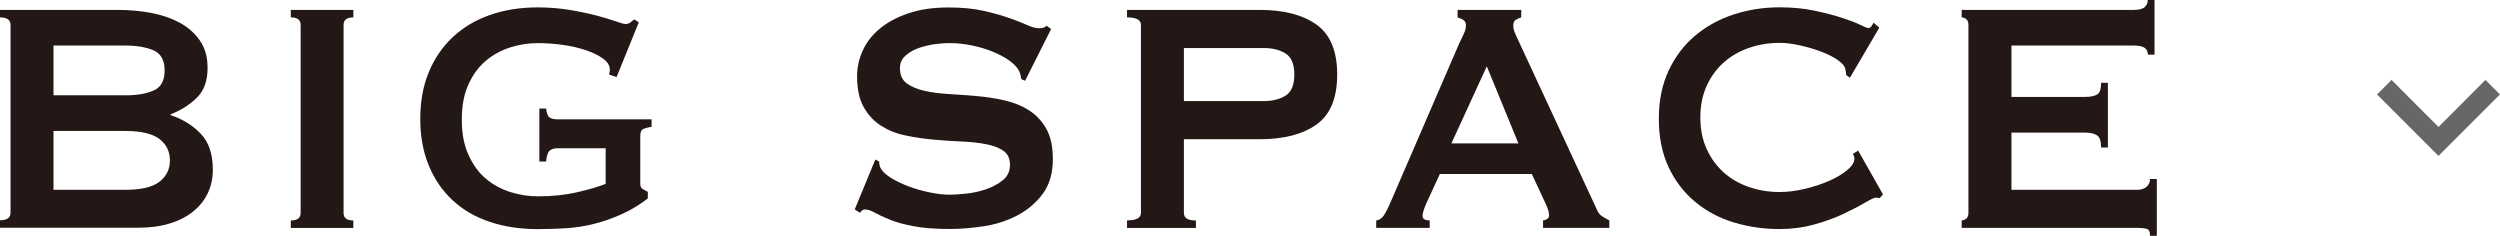
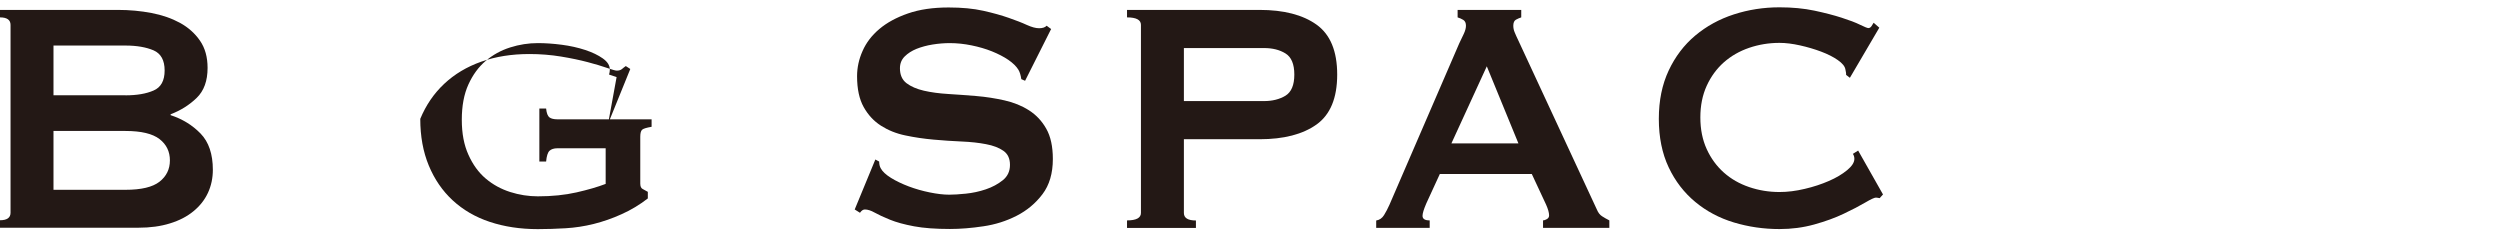
<svg xmlns="http://www.w3.org/2000/svg" id="_レイヤー_1" width="317.83" height="30" viewBox="0 0 317.83 30">
  <defs>
    <style>.cls-1{fill:#231815;}.cls-2{fill:#040000;}.cls-3{opacity:.6;}</style>
  </defs>
  <g id="MDI_chevron-down" class="cls-3">
-     <path id="Path_chevron-down" class="cls-2" d="M304.04,10.16l5.97,5.98,5.97-5.98,1.84,1.85-7.81,7.81-7.81-7.81,1.84-1.85Z" />
-   </g>
+     </g>
  <path class="cls-1" d="M14.99,1.26c1.47,0,2.89.13,4.26.39,1.37.26,2.59.69,3.64,1.26,1.05.58,1.9,1.34,2.54,2.27.64.93.96,2.08.96,3.45,0,1.65-.46,2.92-1.39,3.82-.93.9-2.03,1.59-3.31,2.08v.11c1.5.49,2.77,1.27,3.81,2.34,1.04,1.07,1.56,2.61,1.56,4.61,0,1.05-.21,2.03-.62,2.92-.42.9-1.03,1.68-1.84,2.34-.81.67-1.81,1.19-2.99,1.55-1.18.37-2.52.55-4.02.55H0v-.95c.89,0,1.34-.32,1.34-.95V3.16c0-.63-.45-.95-1.34-.95v-.95h14.99ZM15.95,12.12c1.44,0,2.63-.2,3.57-.61.94-.4,1.41-1.25,1.41-2.55s-.47-2.15-1.41-2.56c-.94-.4-2.13-.61-3.57-.61H6.8v6.32h9.15ZM15.95,24.13c2.01,0,3.45-.34,4.33-1.03s1.32-1.59,1.32-2.71-.44-2.03-1.32-2.71-2.32-1.03-4.33-1.03H6.8v7.48h9.15Z" />
-   <path class="cls-1" d="M36.97,28.03c.83,0,1.25-.32,1.25-.95V3.16c0-.63-.42-.95-1.25-.95v-.95h7.95v.95c-.83,0-1.24.32-1.24.95v23.92c0,.63.41.95,1.24.95v.95h-7.95v-.95Z" />
-   <path class="cls-1" d="M78.39,9.8l-.96-.32c.06-.21.1-.42.1-.63,0-.53-.3-1-.89-1.42s-1.34-.78-2.25-1.08c-.91-.3-1.9-.52-2.97-.66-1.07-.14-2.08-.21-3.04-.21-1.18,0-2.36.18-3.52.55-1.17.37-2.2.94-3.11,1.71-.91.77-1.64,1.77-2.2,3-.56,1.23-.84,2.72-.84,4.48s.28,3.21.84,4.45c.56,1.25,1.29,2.26,2.2,3.03.91.77,1.95,1.34,3.11,1.71,1.16.37,2.34.55,3.52.55,1.82,0,3.45-.17,4.91-.5,1.45-.33,2.69-.69,3.71-1.08v-4.53h-6.13c-.45,0-.78.11-1.01.32-.22.21-.37.67-.43,1.37h-.86v-6.74h.86c.06.6.21.97.43,1.13.22.16.56.24,1.01.24h11.97v.95c-.64.11-1.04.23-1.2.37-.16.14-.24.44-.24.9v5.95c0,.35.1.58.29.68s.42.23.67.37v.84c-1.05.81-2.16,1.48-3.33,2-1.16.53-2.35.94-3.54,1.24-1.2.3-2.4.48-3.59.55s-2.37.11-3.52.11c-2.24,0-4.27-.31-6.11-.92-1.84-.61-3.41-1.53-4.72-2.74-1.31-1.21-2.32-2.69-3.04-4.43-.72-1.74-1.08-3.71-1.08-5.93s.36-4.19,1.08-5.93c.72-1.74,1.73-3.22,3.04-4.45,1.31-1.23,2.88-2.17,4.72-2.82,1.84-.65,3.87-.97,6.11-.97,1.4,0,2.74.11,4.02.32s2.41.45,3.4.71c.99.26,1.81.51,2.47.74s1.06.34,1.22.34c.29,0,.51-.07.67-.21.16-.14.32-.26.48-.37l.57.37-2.82,6.95Z" />
+   <path class="cls-1" d="M78.39,9.8l-.96-.32c.06-.21.1-.42.1-.63,0-.53-.3-1-.89-1.42s-1.34-.78-2.25-1.08c-.91-.3-1.9-.52-2.97-.66-1.07-.14-2.08-.21-3.04-.21-1.18,0-2.36.18-3.52.55-1.17.37-2.2.94-3.11,1.71-.91.77-1.64,1.77-2.2,3-.56,1.23-.84,2.72-.84,4.48s.28,3.21.84,4.45c.56,1.25,1.29,2.26,2.2,3.03.91.77,1.95,1.34,3.11,1.71,1.16.37,2.34.55,3.52.55,1.82,0,3.45-.17,4.91-.5,1.45-.33,2.69-.69,3.71-1.08v-4.53h-6.13c-.45,0-.78.11-1.01.32-.22.21-.37.67-.43,1.37h-.86v-6.74h.86c.06.6.21.97.43,1.13.22.16.56.24,1.01.24h11.97v.95c-.64.11-1.04.23-1.2.37-.16.14-.24.44-.24.9v5.95c0,.35.1.58.29.68s.42.23.67.37v.84c-1.05.81-2.16,1.48-3.33,2-1.16.53-2.35.94-3.54,1.24-1.2.3-2.4.48-3.59.55s-2.37.11-3.52.11c-2.24,0-4.27-.31-6.11-.92-1.84-.61-3.41-1.53-4.72-2.74-1.31-1.21-2.32-2.69-3.04-4.43-.72-1.74-1.08-3.71-1.08-5.93c.72-1.74,1.73-3.22,3.04-4.45,1.31-1.23,2.88-2.17,4.72-2.82,1.84-.65,3.87-.97,6.11-.97,1.4,0,2.74.11,4.02.32s2.41.45,3.4.71c.99.26,1.81.51,2.47.74s1.06.34,1.22.34c.29,0,.51-.07.67-.21.16-.14.32-.26.48-.37l.57.37-2.82,6.95Z" />
  <path class="cls-1" d="M111.29,20.28l.48.26c0,.32.06.6.19.84.22.42.66.83,1.32,1.24.65.4,1.4.76,2.25,1.08s1.73.57,2.66.76,1.75.29,2.49.29c.54,0,1.24-.04,2.11-.13s1.71-.27,2.54-.55c.83-.28,1.55-.67,2.16-1.16.61-.49.91-1.14.91-1.95s-.28-1.4-.84-1.79c-.56-.39-1.29-.67-2.2-.84-.91-.18-1.95-.29-3.11-.34-1.17-.05-2.36-.13-3.57-.24-1.21-.11-2.4-.28-3.57-.53-1.17-.24-2.2-.66-3.11-1.24-.91-.58-1.64-1.37-2.2-2.37-.56-1-.84-2.31-.84-3.92,0-1.09.23-2.16.7-3.21.46-1.05,1.17-1.98,2.13-2.79s2.17-1.47,3.64-1.98c1.47-.51,3.19-.76,5.17-.76,1.69,0,3.16.14,4.41.42s2.32.58,3.23.9c.91.32,1.68.61,2.3.9.62.28,1.14.42,1.56.42.45,0,.77-.11.96-.32l.57.42-3.31,6.58-.48-.21c-.07-.49-.19-.9-.38-1.21-.26-.42-.68-.83-1.27-1.24-.59-.4-1.29-.76-2.08-1.08-.8-.32-1.66-.57-2.59-.76-.93-.19-1.85-.29-2.78-.29-.7,0-1.43.06-2.18.18-.75.12-1.43.31-2.04.55-.61.25-1.11.57-1.51.97s-.6.9-.6,1.5c0,.84.28,1.47.84,1.9.56.42,1.29.74,2.2.95.91.21,1.95.35,3.11.42,1.16.07,2.35.16,3.57.26s2.4.29,3.57.55c1.16.26,2.2.68,3.11,1.26.91.58,1.65,1.36,2.2,2.34.56.98.84,2.27.84,3.85,0,1.83-.44,3.32-1.32,4.48-.88,1.16-1.97,2.07-3.28,2.74-1.31.67-2.72,1.12-4.24,1.34-1.52.23-2.93.34-4.24.34-1.82,0-3.34-.11-4.57-.34-1.23-.23-2.25-.51-3.06-.84-.81-.33-1.46-.63-1.94-.9s-.89-.4-1.25-.4c-.22,0-.43.14-.62.42l-.67-.42,2.63-6.37Z" />
  <path class="cls-1" d="M143.28,28.97v-.95c1.18,0,1.77-.32,1.77-.95V3.16c0-.63-.59-.95-1.77-.95v-.95h16.86c3.06,0,5.48.62,7.23,1.87,1.75,1.25,2.63,3.36,2.63,6.35s-.88,5.1-2.63,6.35c-1.76,1.25-4.17,1.87-7.23,1.87h-9.63v9.38c0,.63.51.95,1.53.95v.95h-8.76ZM160.71,12.85c1.05,0,1.96-.23,2.71-.68.75-.46,1.13-1.35,1.13-2.69s-.38-2.23-1.13-2.69c-.75-.46-1.65-.68-2.71-.68h-10.2v6.74h10.2Z" />
  <path class="cls-1" d="M174.98,28.03c.41-.07.74-.3.98-.69.24-.39.47-.82.69-1.32l8.86-20.49c.22-.46.42-.88.6-1.26.18-.39.26-.72.26-1,0-.35-.11-.6-.34-.74-.22-.14-.46-.24-.72-.32v-.95h8.09v.95c-.22.07-.45.17-.67.29-.22.12-.34.38-.34.76,0,.28.05.56.17.84.11.28.28.65.5,1.11l9.96,21.44c.16.39.38.67.65.84.27.18.58.35.93.53v.95h-8.43v-.95c.13,0,.29-.05.48-.16s.29-.26.29-.47c0-.35-.13-.81-.38-1.37l-1.82-3.9h-11.69l-1.72,3.74c-.32.74-.48,1.26-.48,1.58,0,.39.3.58.91.58v.95h-6.8v-.95ZM193.04,18.23l-4.02-9.8-4.5,9.8h8.52Z" />
  <path class="cls-1" d="M239.01,25.18c-.09,0-.18,0-.26-.03-.08-.02-.17-.03-.26-.03-.19,0-.65.21-1.36.63s-1.63.9-2.73,1.42c-1.1.53-2.36.98-3.76,1.37-1.41.39-2.87.58-4.41.58-2.01,0-3.94-.28-5.8-.84-1.85-.56-3.49-1.43-4.91-2.61-1.42-1.18-2.55-2.64-3.38-4.4-.83-1.76-1.25-3.81-1.25-6.16s.42-4.36,1.25-6.14c.83-1.77,1.96-3.26,3.38-4.45,1.42-1.19,3.06-2.09,4.91-2.69,1.85-.6,3.78-.9,5.8-.9,1.63,0,3.1.14,4.43.42,1.32.28,2.48.58,3.47.9s1.77.61,2.35.9c.57.28.93.42,1.05.42.16,0,.3-.09.41-.26.11-.18.2-.32.26-.42l.72.63-3.74,6.37-.48-.37c0-.11,0-.21-.02-.32-.02-.11-.04-.23-.07-.37-.06-.39-.38-.78-.96-1.19-.57-.4-1.28-.76-2.13-1.08-.85-.32-1.74-.58-2.68-.79-.94-.21-1.81-.32-2.61-.32-1.34,0-2.63.21-3.86.63-1.23.42-2.3,1.04-3.21,1.84-.91.81-1.64,1.8-2.18,2.98-.54,1.18-.81,2.52-.81,4.03s.27,2.85.81,4.03c.54,1.18,1.27,2.17,2.18,2.98.91.81,1.98,1.42,3.21,1.84,1.23.42,2.51.63,3.86.63,1.02,0,2.09-.13,3.21-.4,1.12-.26,2.14-.6,3.06-1,.93-.4,1.7-.86,2.32-1.37.62-.51.93-.99.93-1.45,0-.24-.07-.46-.19-.63l.67-.42,3.16,5.58-.38.42Z" />
-   <path class="cls-1" d="M273.06,6.95c0-.39-.14-.68-.41-.87-.27-.19-.74-.29-1.41-.29h-15.52v6.53h9.39c.64,0,1.13-.1,1.48-.29.35-.19.53-.69.53-1.5h.86v8.22h-.86c0-.81-.18-1.33-.53-1.55-.35-.23-.85-.34-1.48-.34h-9.39v7.27h15.99c.48,0,.87-.12,1.17-.37.3-.25.46-.58.46-1h.86v7.22h-.86c0-.53-.15-.83-.46-.9-.3-.07-.69-.11-1.17-.11h-22.32v-.95c.22,0,.42-.08.6-.24.18-.16.26-.4.26-.71V3.16c0-.32-.09-.55-.26-.71-.18-.16-.38-.24-.6-.24v-.95h21.84c.67,0,1.14-.11,1.41-.34.27-.23.41-.53.41-.92h.86v6.95h-.86Z" />
</svg>